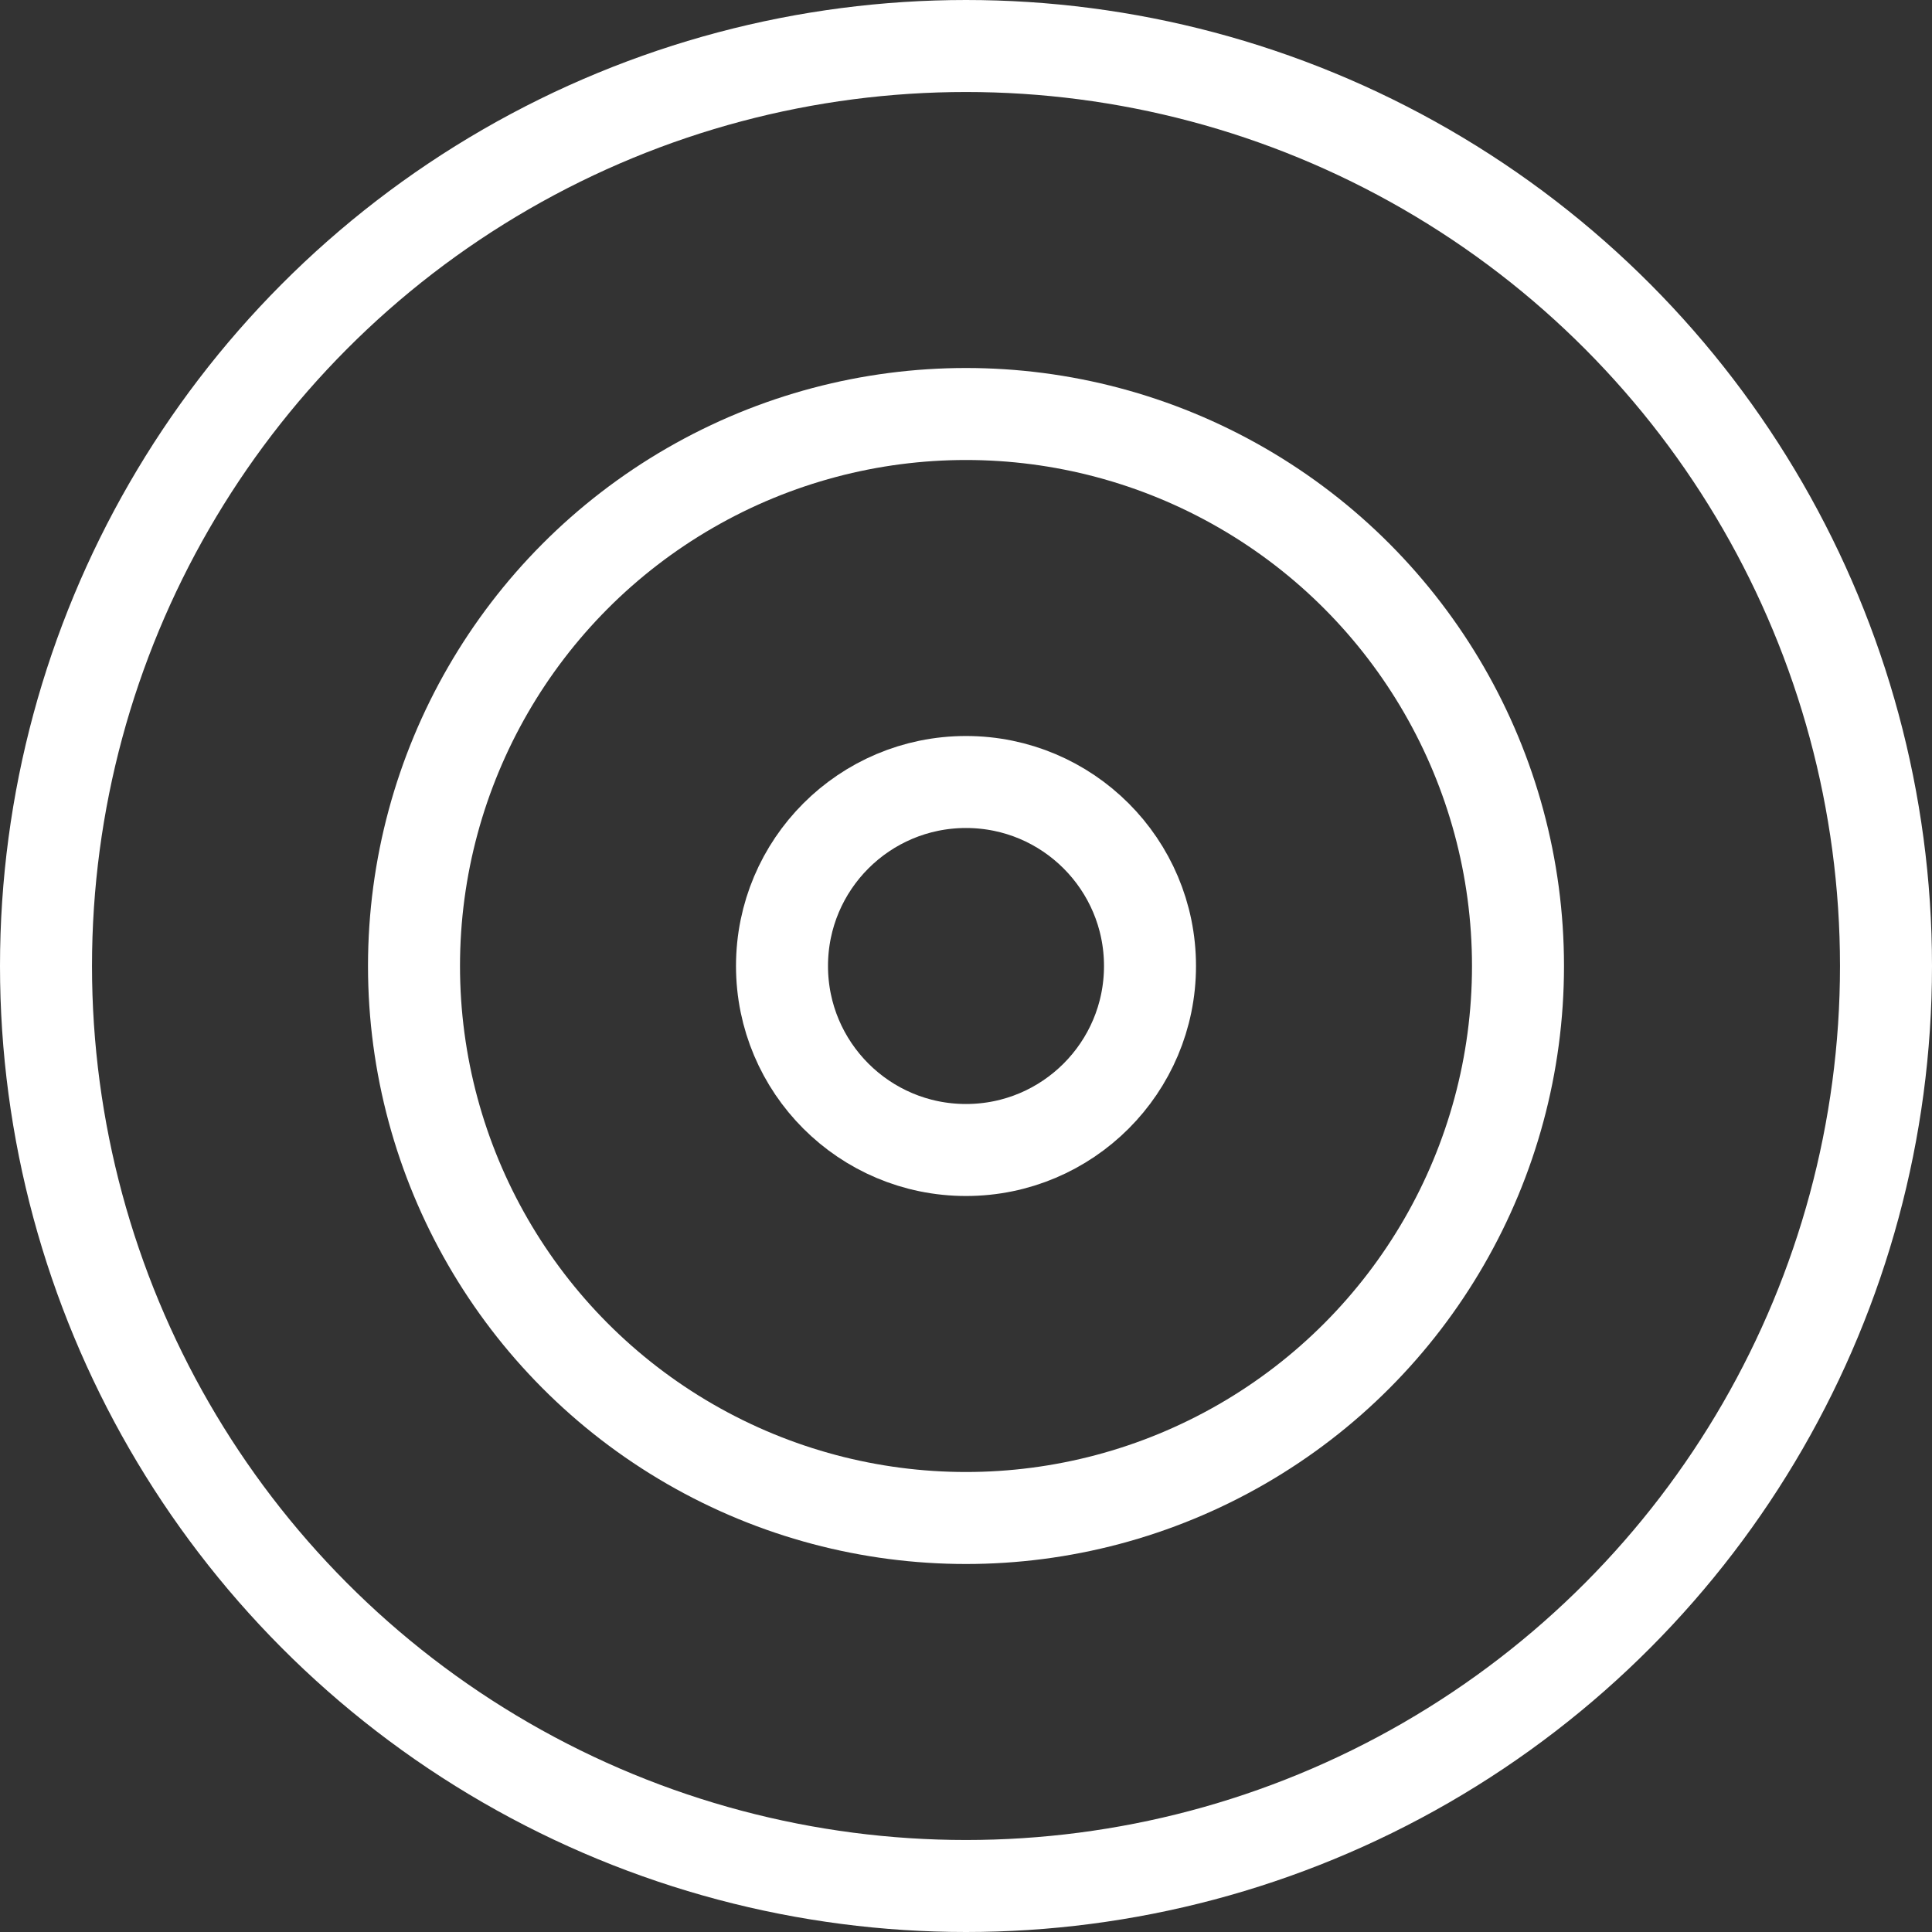
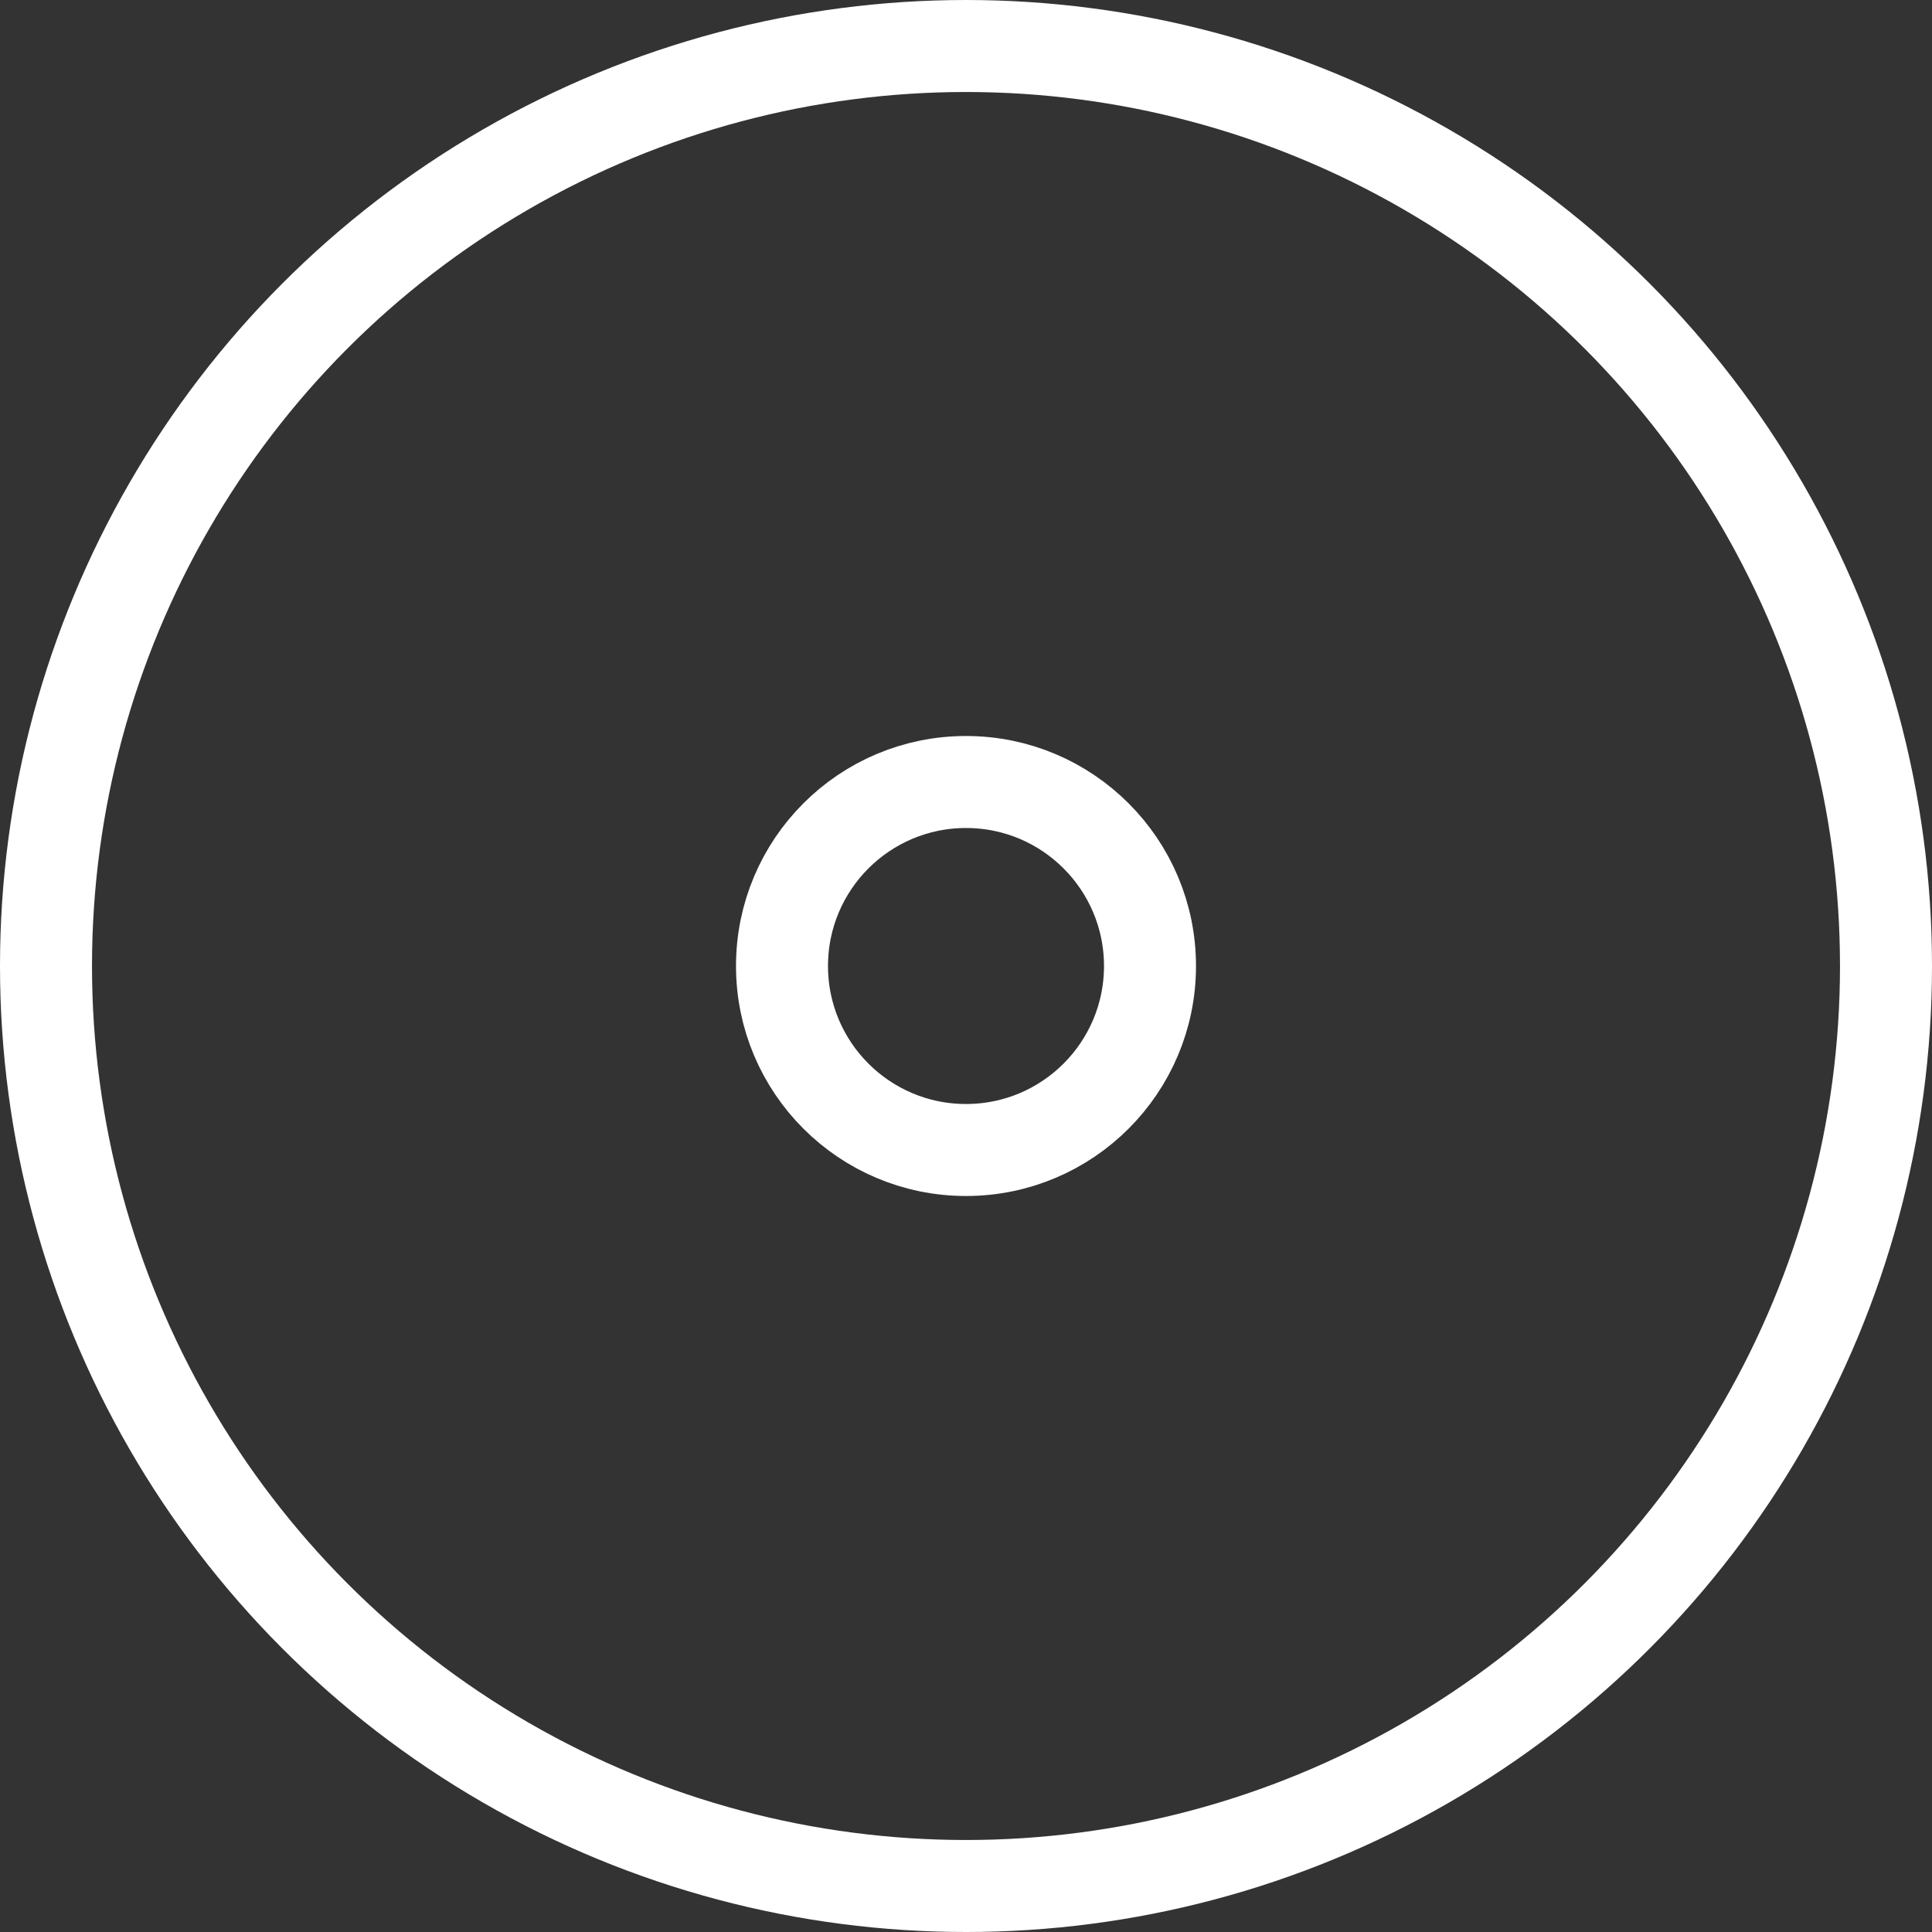
<svg xmlns="http://www.w3.org/2000/svg" width="21" height="21" viewBox="0 0 21 21" fill="none">
  <rect x="0" y="0" width="21" height="21" fill="#333333" stroke="none" />
  <circle cx="10.5" cy="10.5" r="10" stroke="white" />
-   <circle cx="10.5" cy="10.5" r="6" stroke="white" />
  <circle cx="10.5" cy="10.5" r="2" stroke="white" />
</svg>